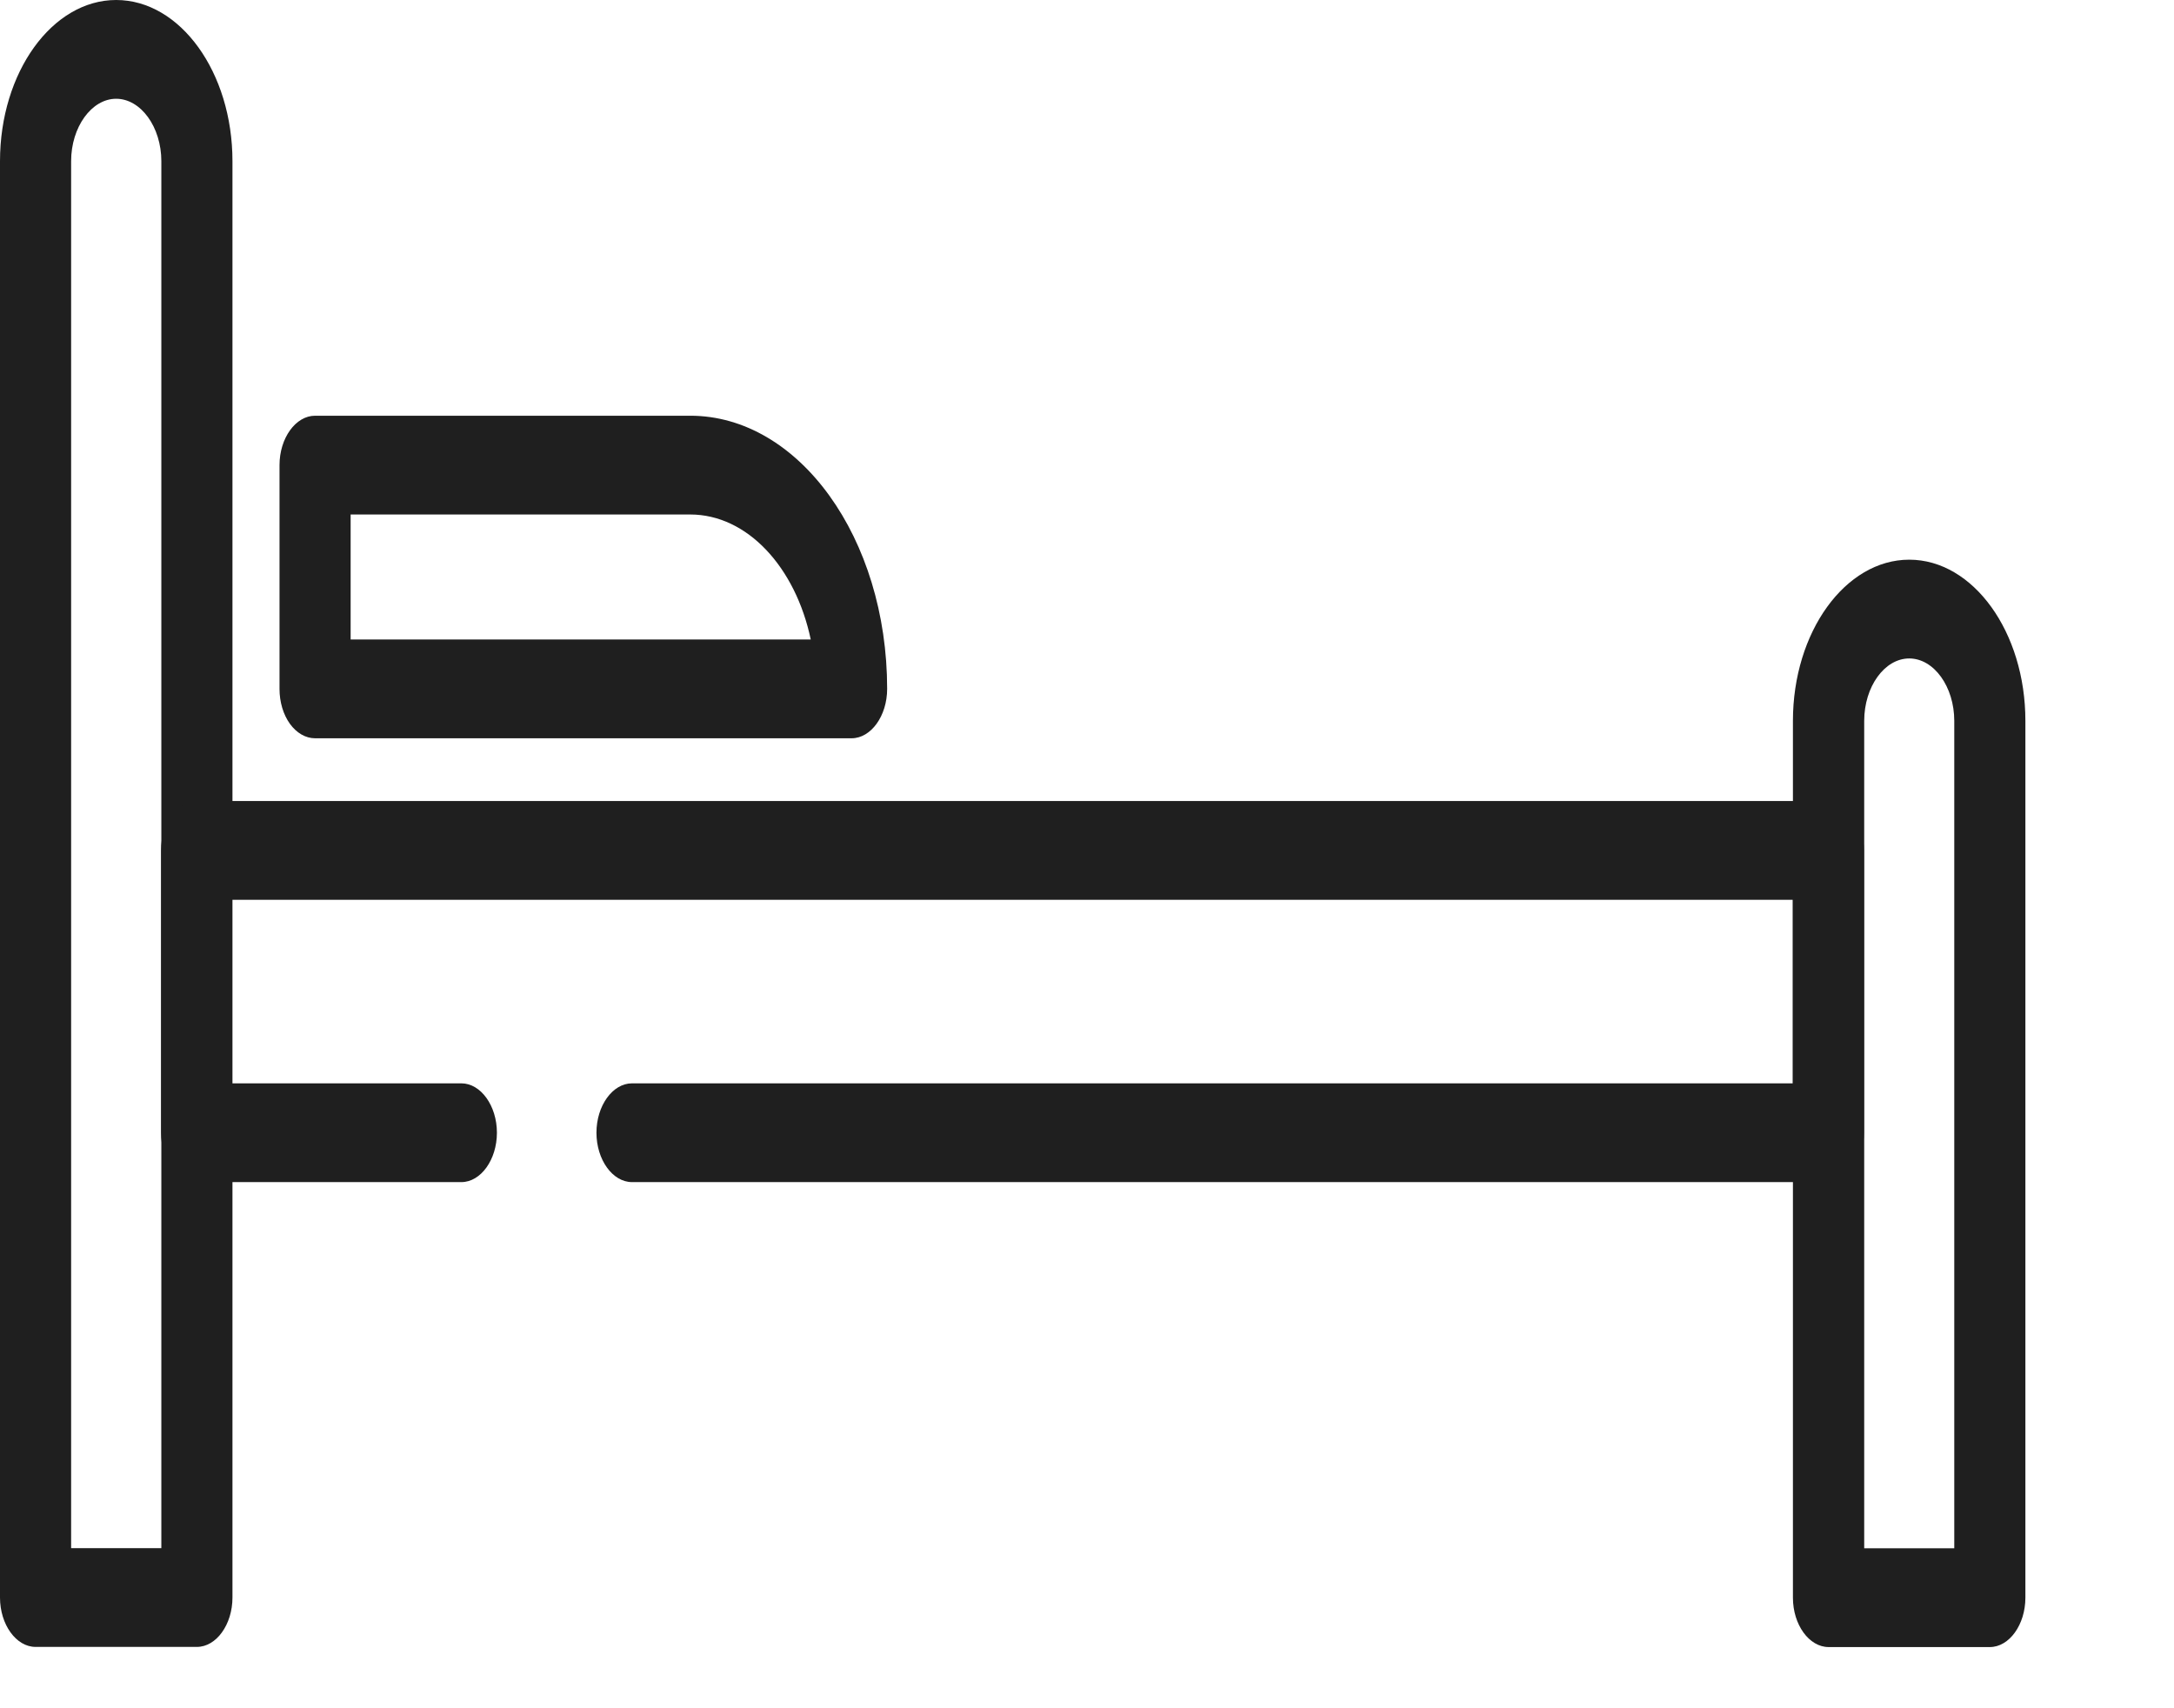
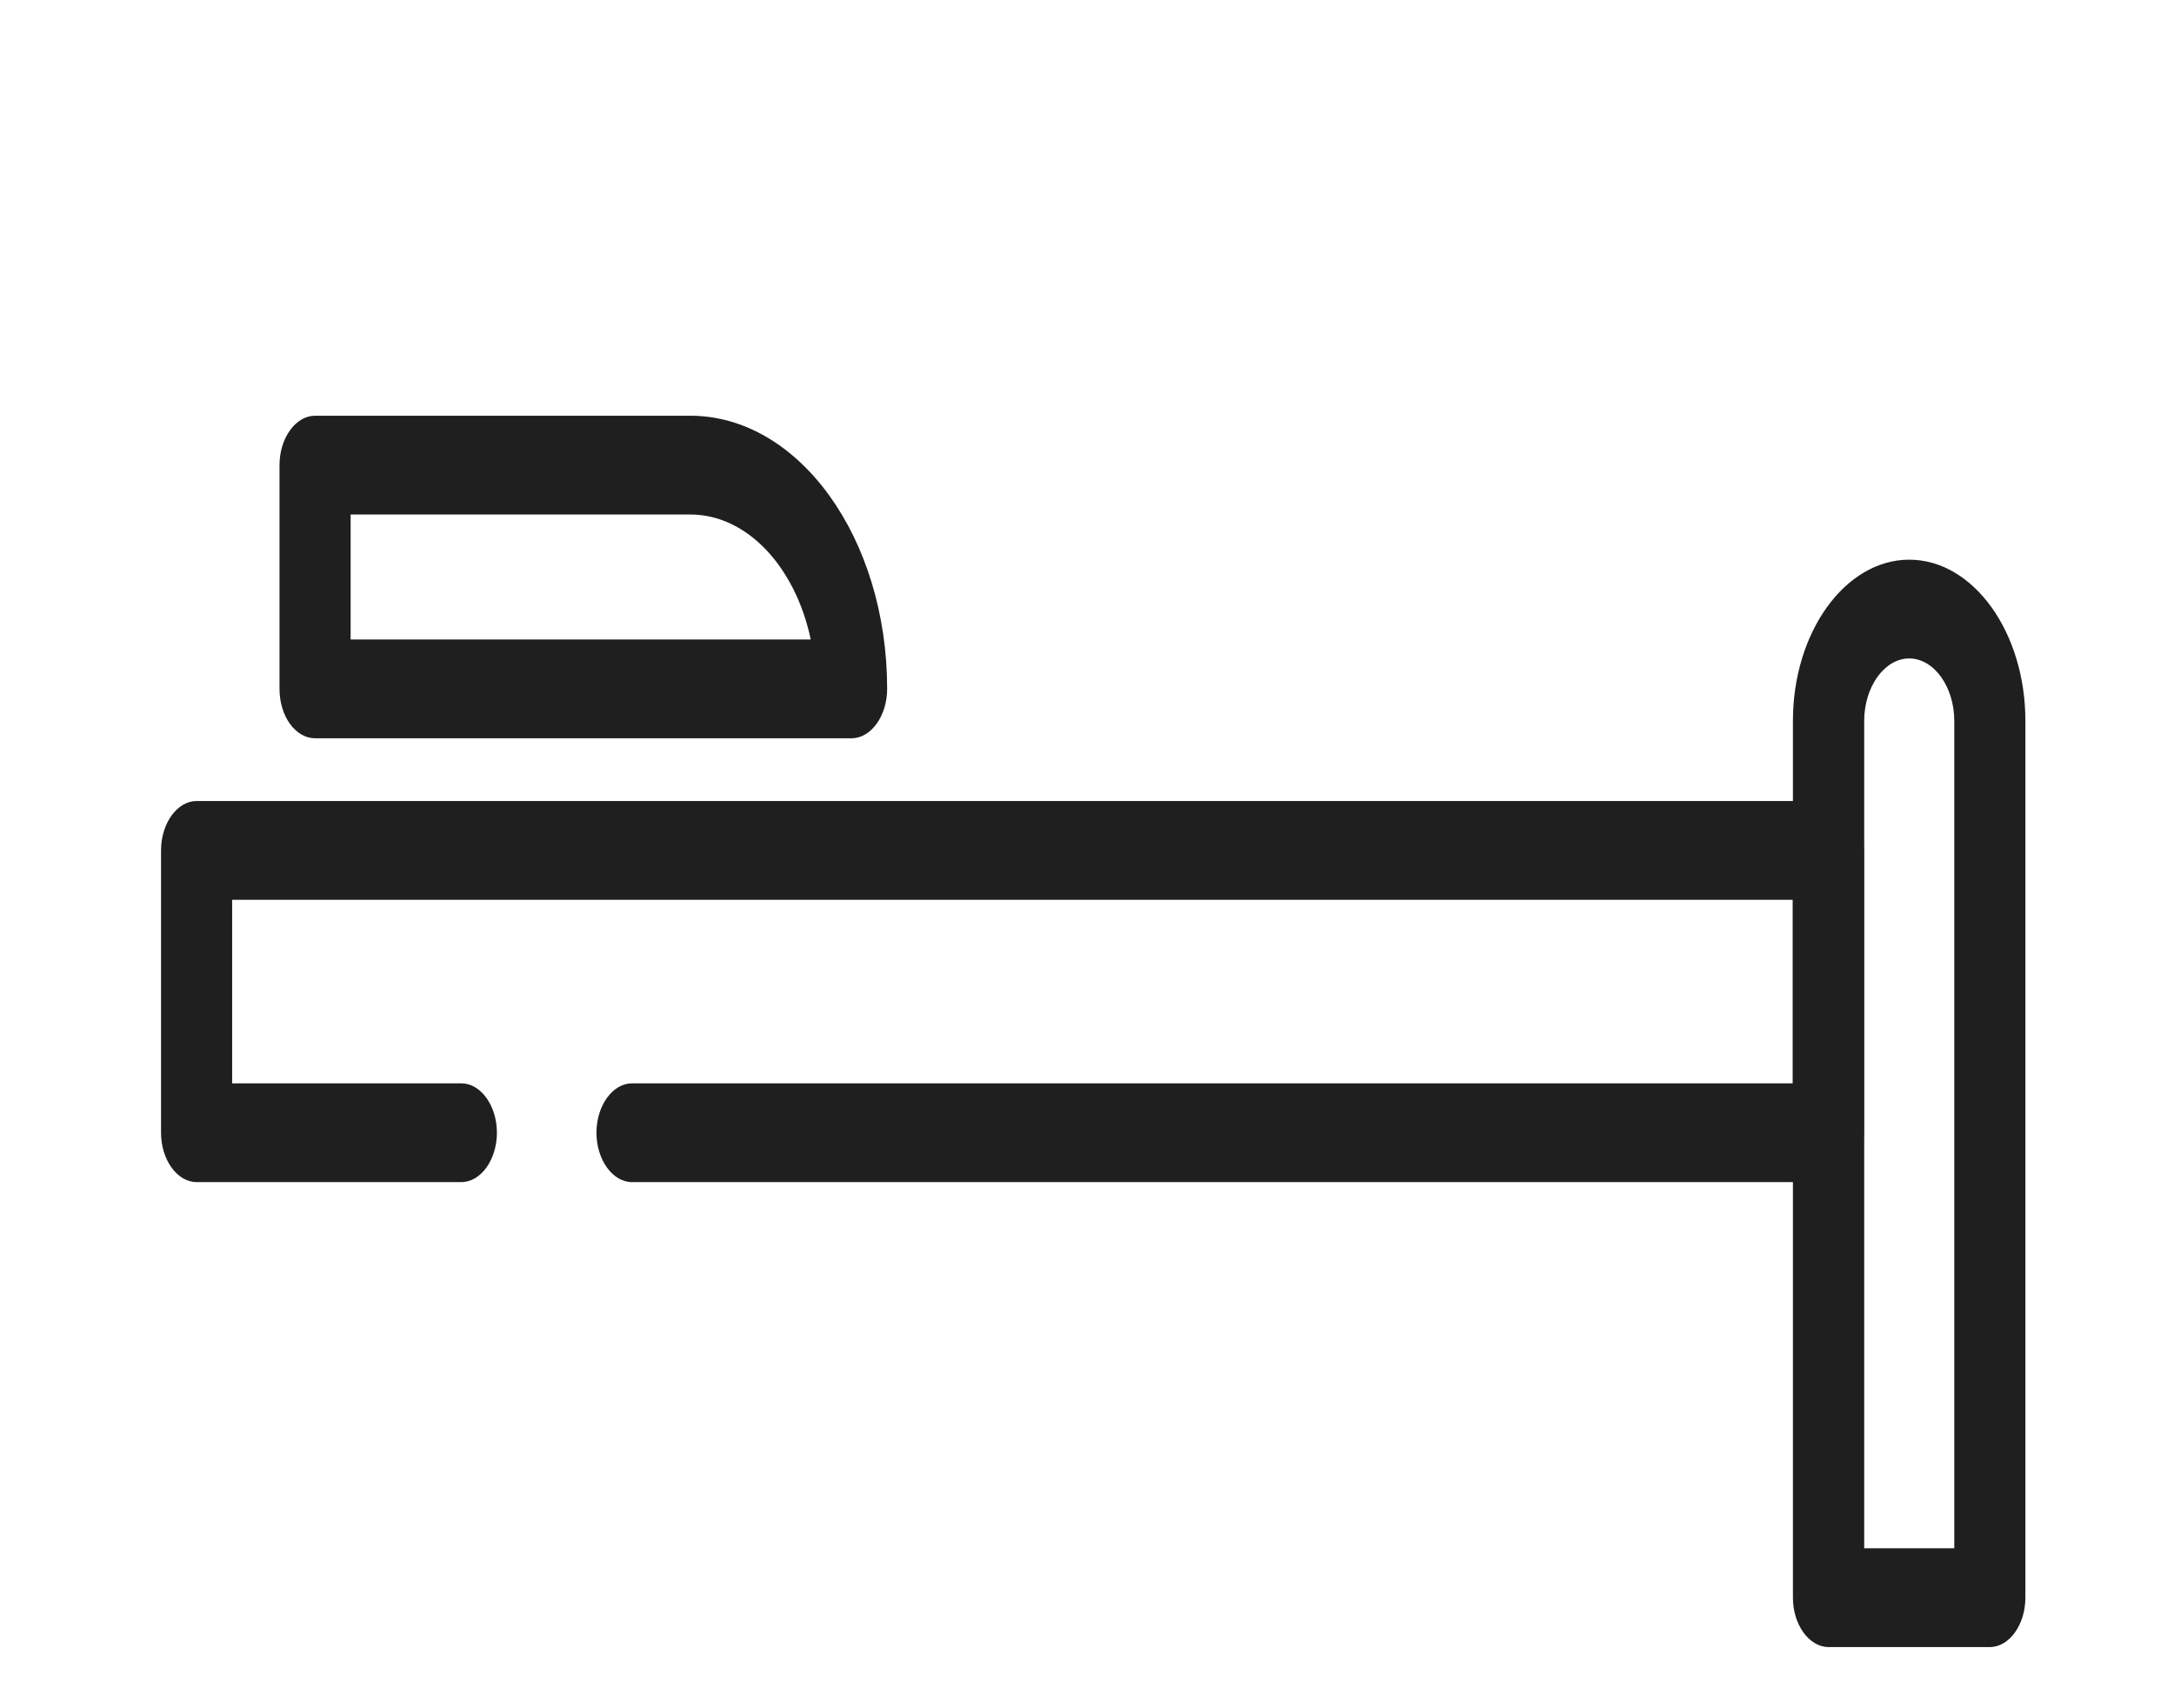
<svg xmlns="http://www.w3.org/2000/svg" fill="none" height="100%" overflow="visible" preserveAspectRatio="none" style="display: block;" viewBox="0 0 14 11" width="100%">
  <g id="Group">
    <g id="Group_2">
-       <path d="M1.268 10.605H0.229C0.104 10.605 0 10.461 0 10.287V1.038C0 0.466 0.336 0 0.748 0C1.161 0 1.497 0.466 1.497 1.038V10.287C1.497 10.461 1.393 10.605 1.268 10.605ZM0.458 9.969H1.039V1.038C1.039 0.818 0.907 0.636 0.748 0.636C0.59 0.636 0.458 0.818 0.458 1.038V9.969Z" fill="#1F1F1F" id="Vector" />
-     </g>
+       </g>
    <g id="Group_3">
      <path d="M2.029 4.754C1.968 4.754 1.91 4.72 1.867 4.661C1.824 4.601 1.8 4.521 1.8 4.436V2.995C1.8 2.821 1.904 2.677 2.029 2.677H4.445C5.145 2.677 5.713 3.465 5.713 4.436C5.713 4.61 5.609 4.754 5.484 4.754H2.029ZM2.258 4.118H5.221C5.123 3.652 4.812 3.313 4.445 3.313H2.258V4.118Z" fill="#1F1F1F" id="Vector_2" />
    </g>
    <g id="Group_4">
      <path d="M12.814 10.606H11.776C11.65 10.606 11.546 10.462 11.546 10.288V4.642C11.546 4.07 11.883 3.604 12.295 3.604C12.707 3.604 13.043 4.07 13.043 4.642V10.288C13.043 10.462 12.939 10.606 12.814 10.606ZM12.005 9.97H12.585V4.642C12.585 4.422 12.454 4.24 12.295 4.24C12.136 4.24 12.005 4.422 12.005 4.642V9.97Z" fill="#1F1F1F" id="Vector_3" />
    </g>
    <g id="Group_5">
      <path d="M11.774 7.612H4.07C3.945 7.612 3.841 7.468 3.841 7.294C3.841 7.12 3.945 6.976 4.07 6.976H11.545V5.794H1.495V6.976H2.971C3.096 6.976 3.2 7.12 3.2 7.294C3.2 7.468 3.096 7.612 2.971 7.612H1.266C1.141 7.612 1.037 7.468 1.037 7.294V5.476C1.037 5.302 1.141 5.158 1.266 5.158H11.774C11.899 5.158 12.003 5.302 12.003 5.476V7.294C12.003 7.472 11.899 7.612 11.774 7.612Z" fill="#1F1F1F" id="Vector_4" />
    </g>
  </g>
</svg>